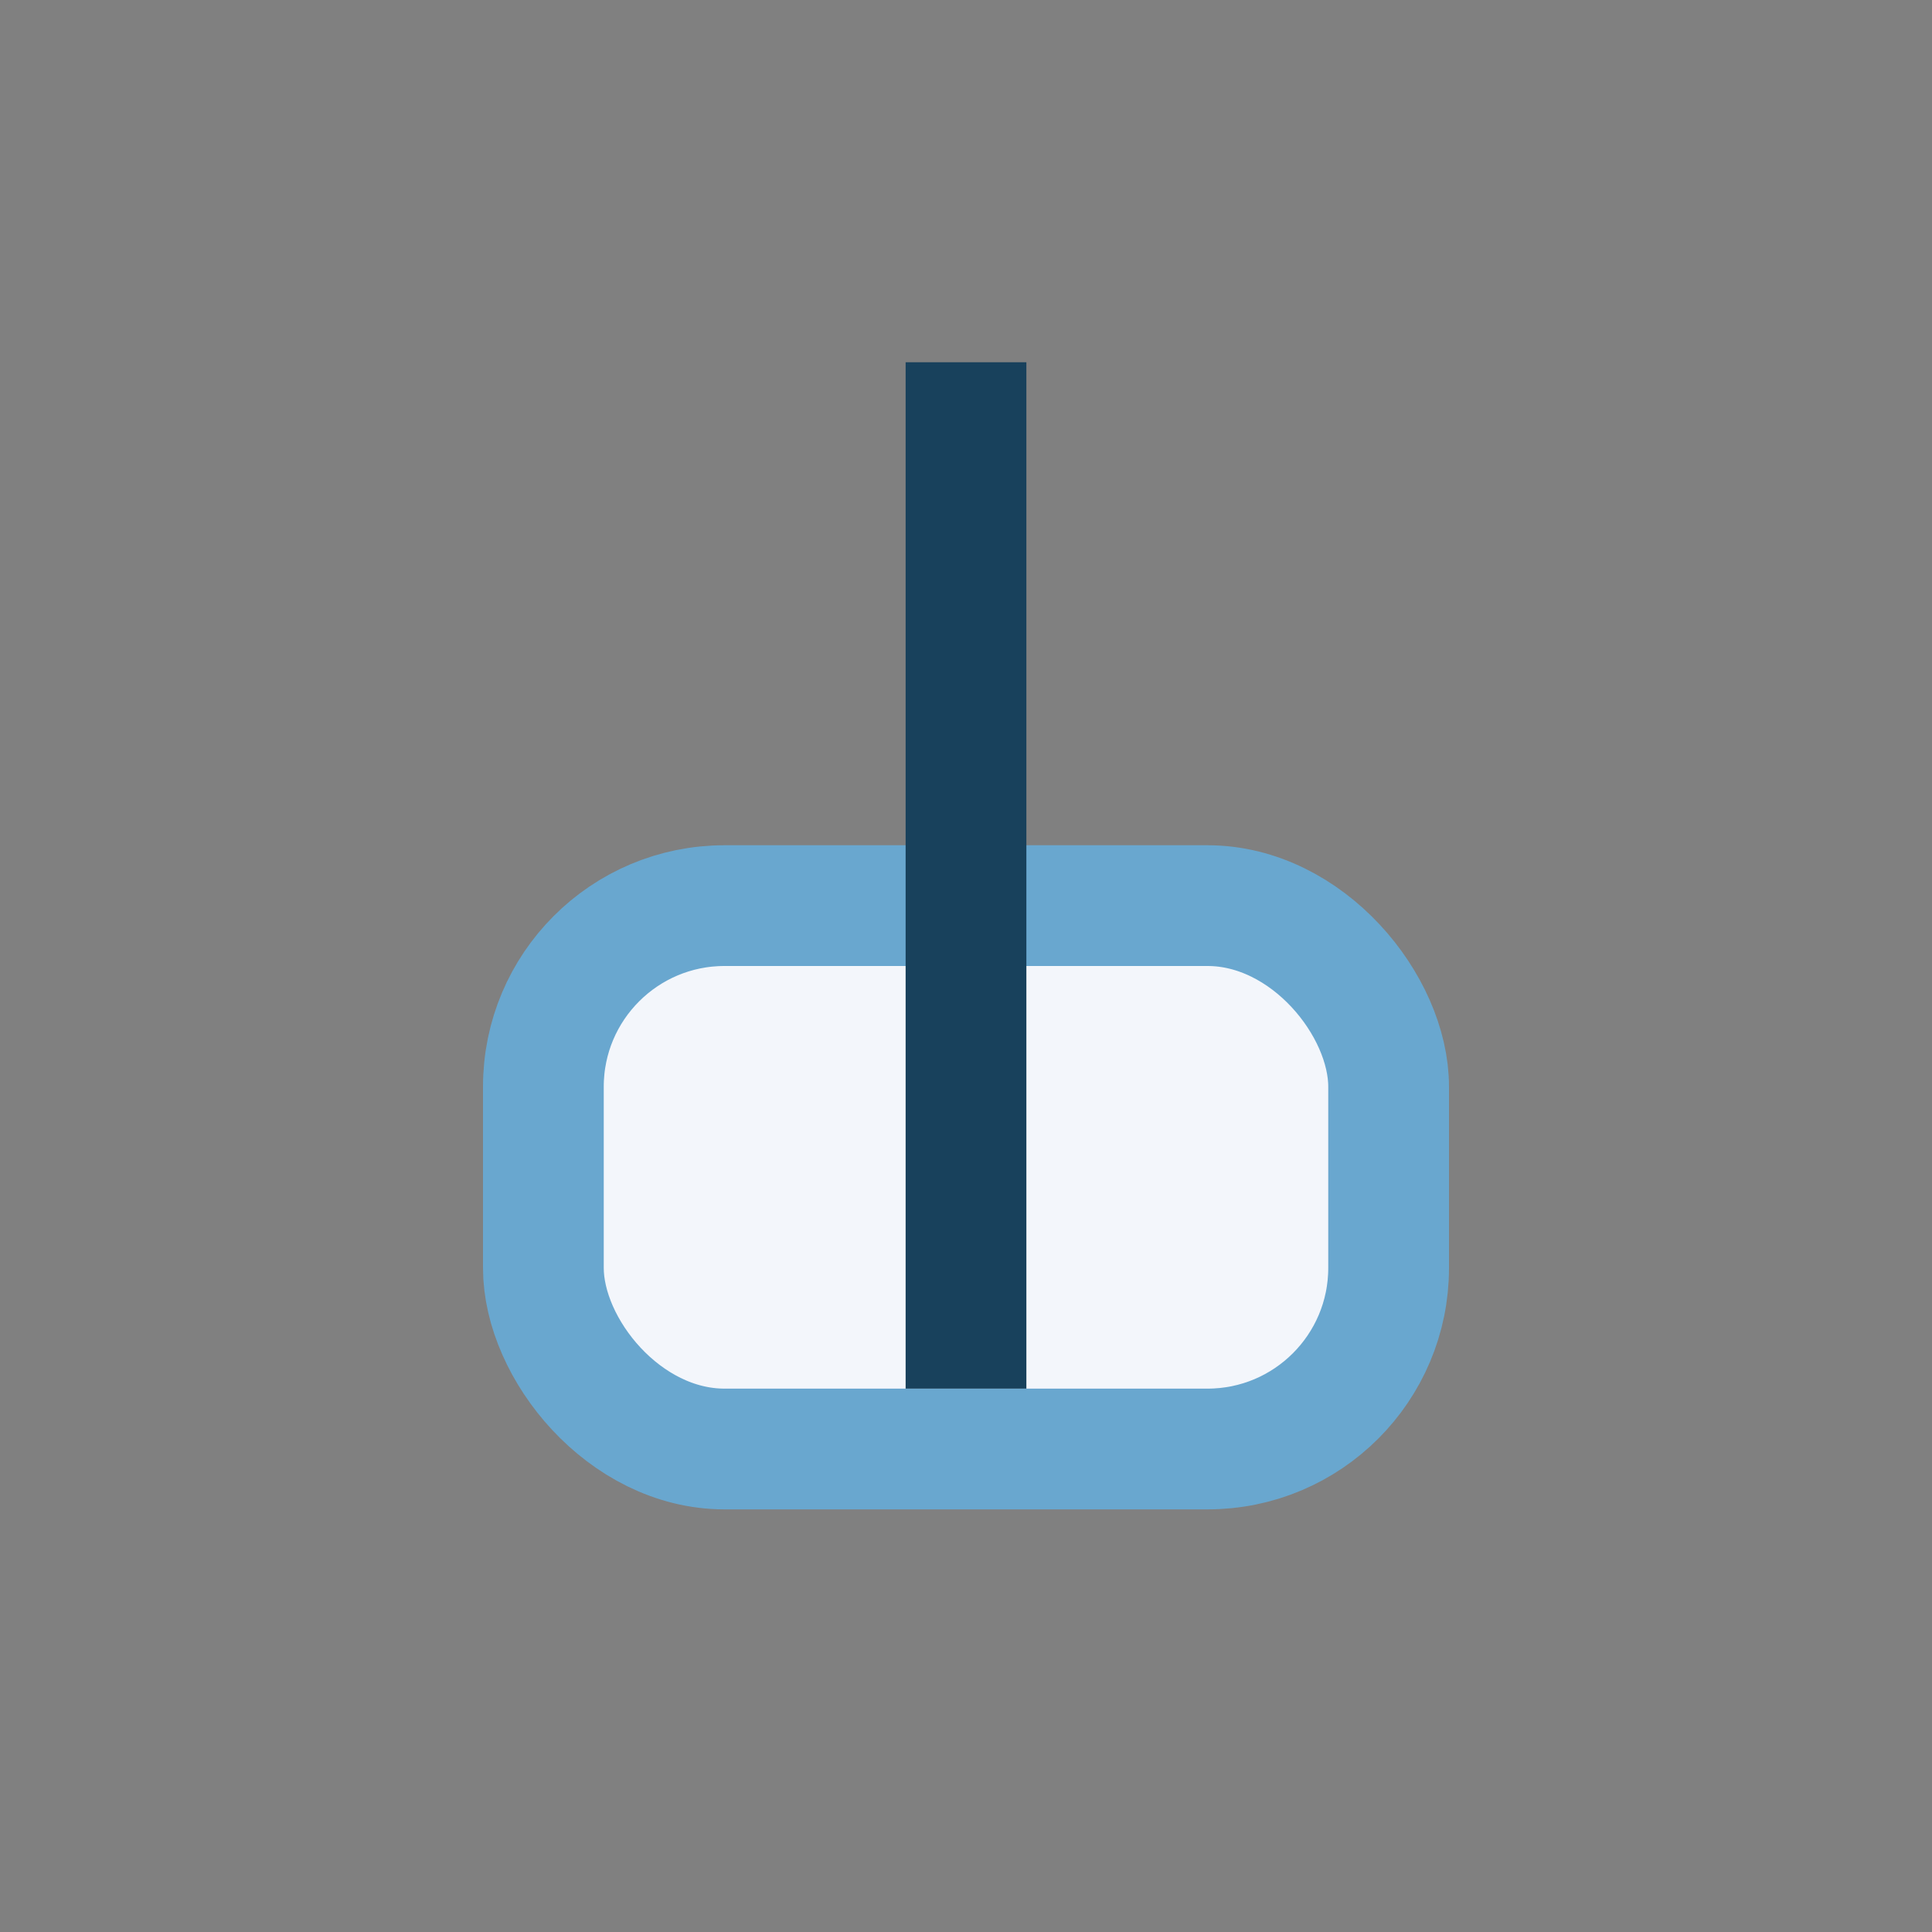
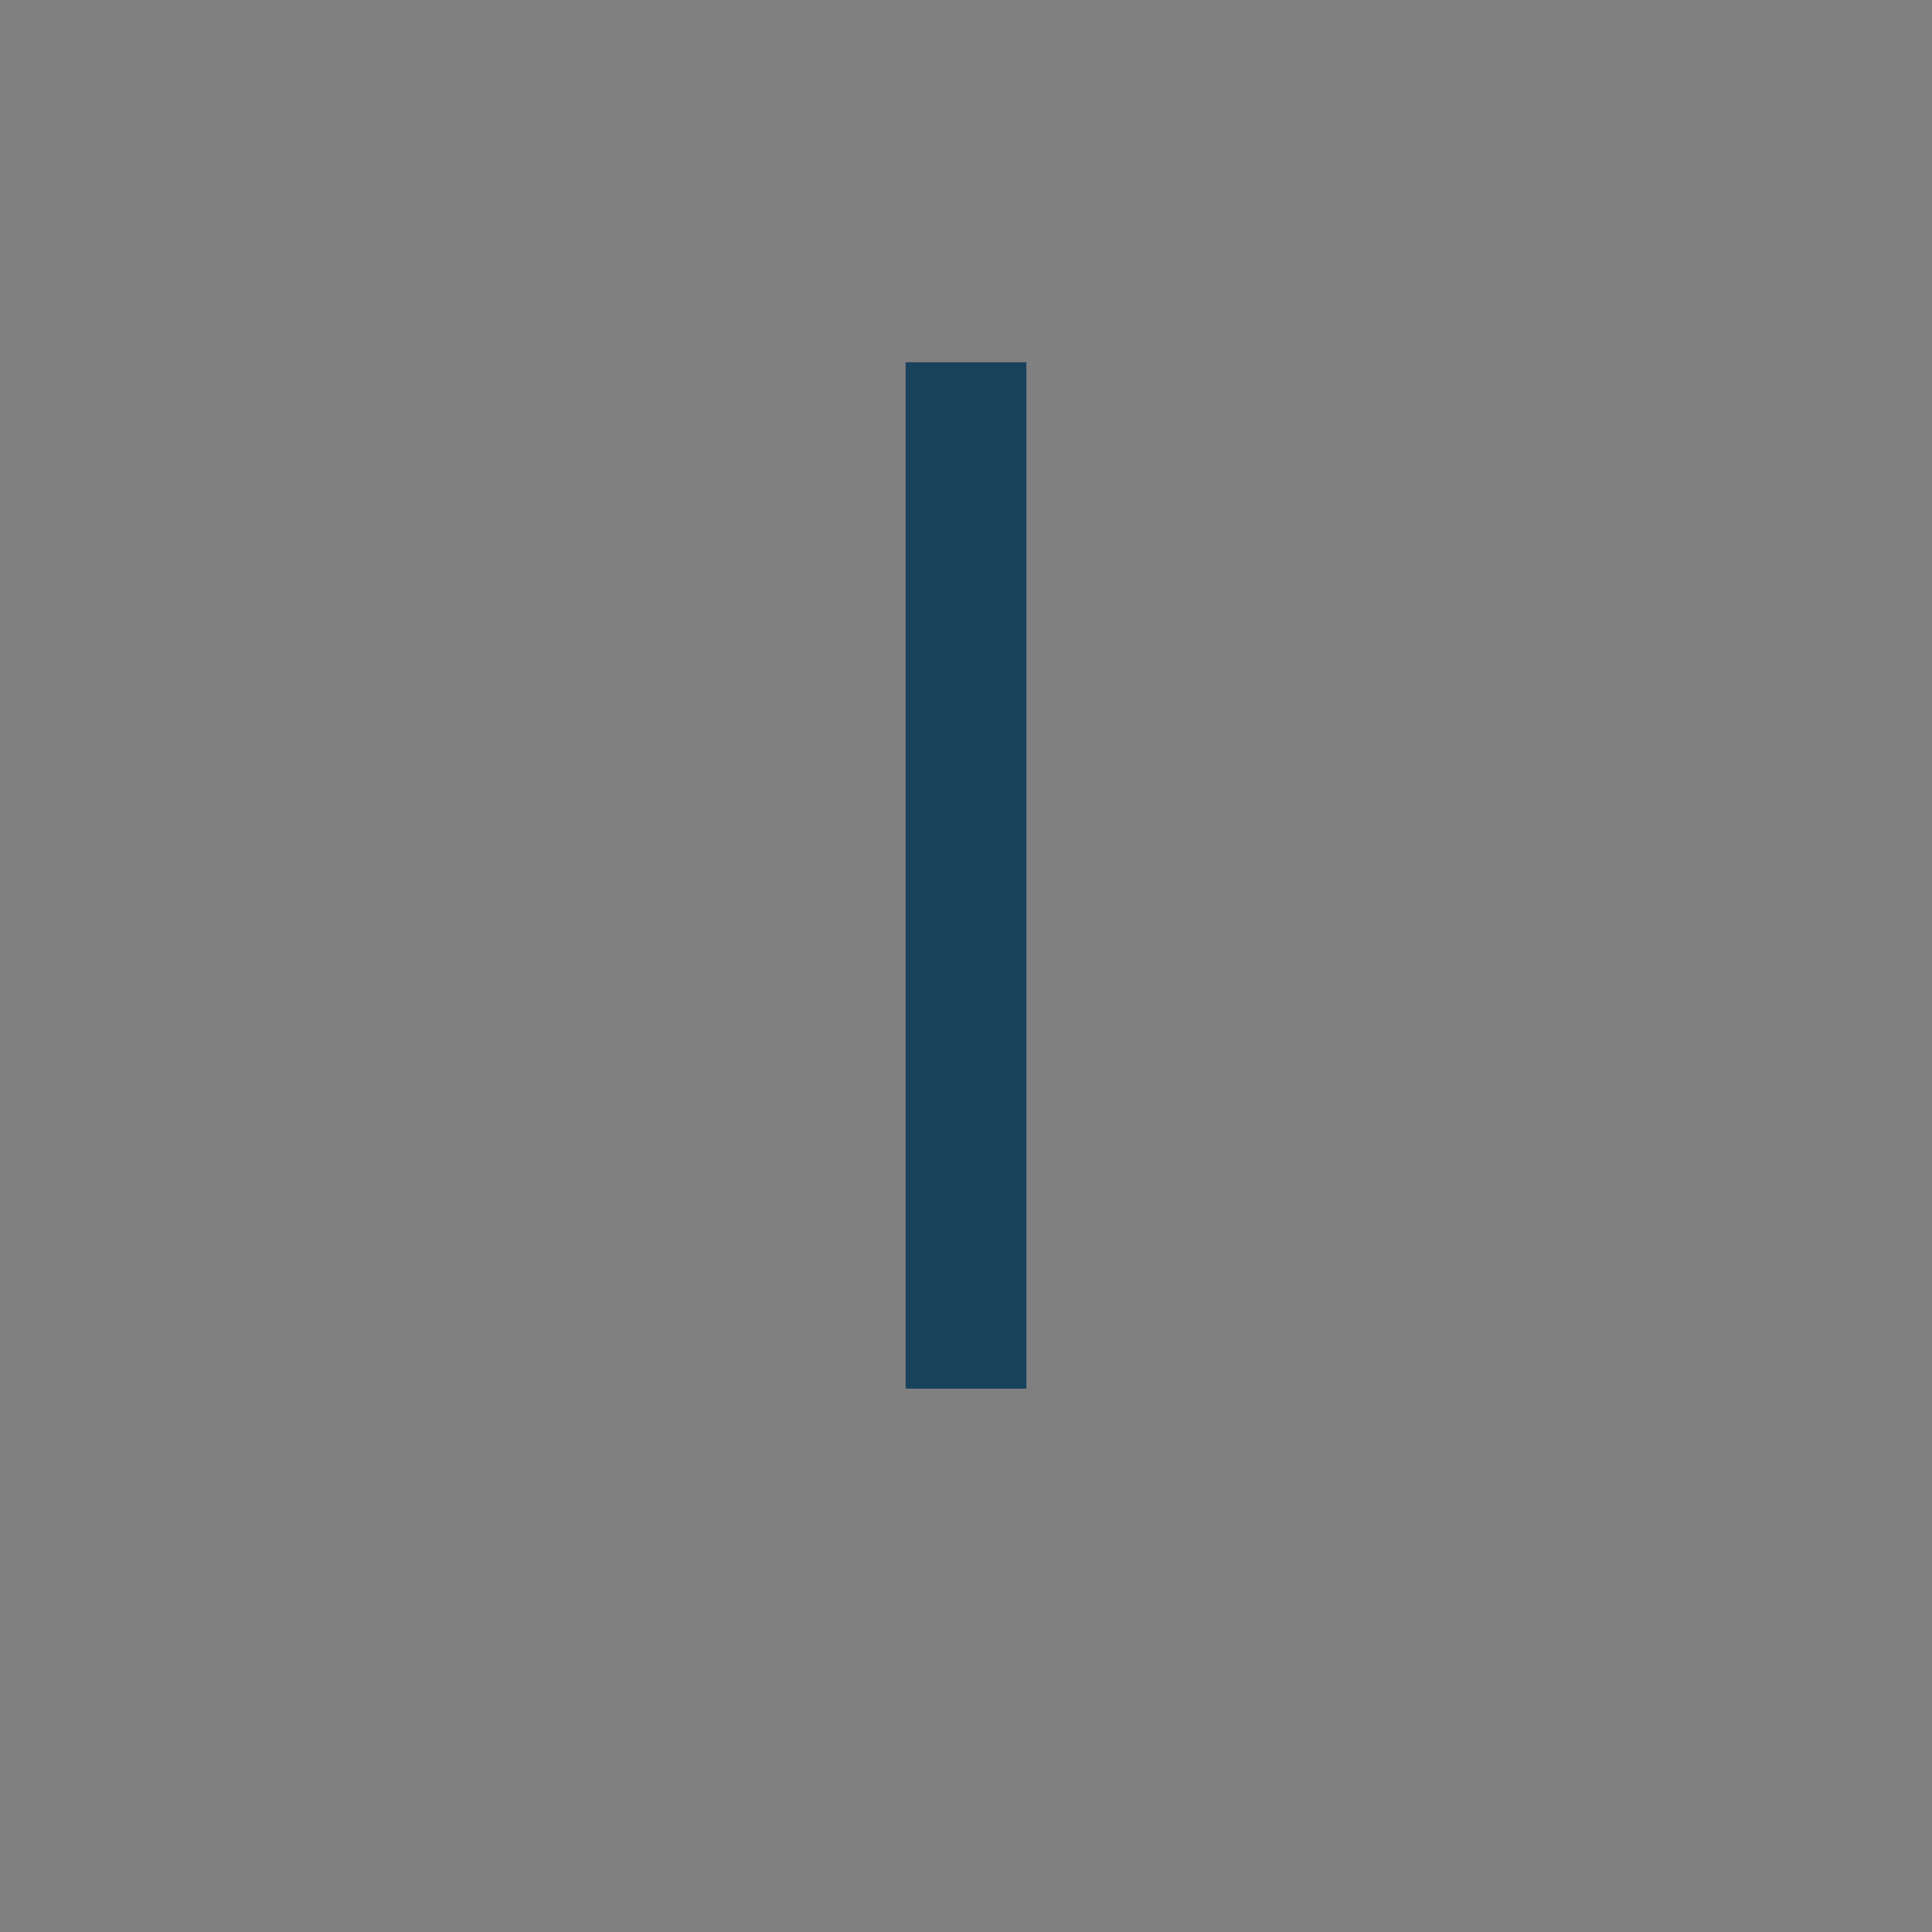
<svg xmlns="http://www.w3.org/2000/svg" width="32" height="32" viewBox="0 0 32 32">
  <rect x="0" y="0" width="32" height="32" fill="#808080" stroke="none" />
-   <rect x="9" y="15" width="14" height="9" rx="3" fill="#F3F6FB" stroke="#69A7CF" stroke-width="2" />
  <path d="M16 6v17" stroke="#18415C" stroke-width="2" />
</svg>